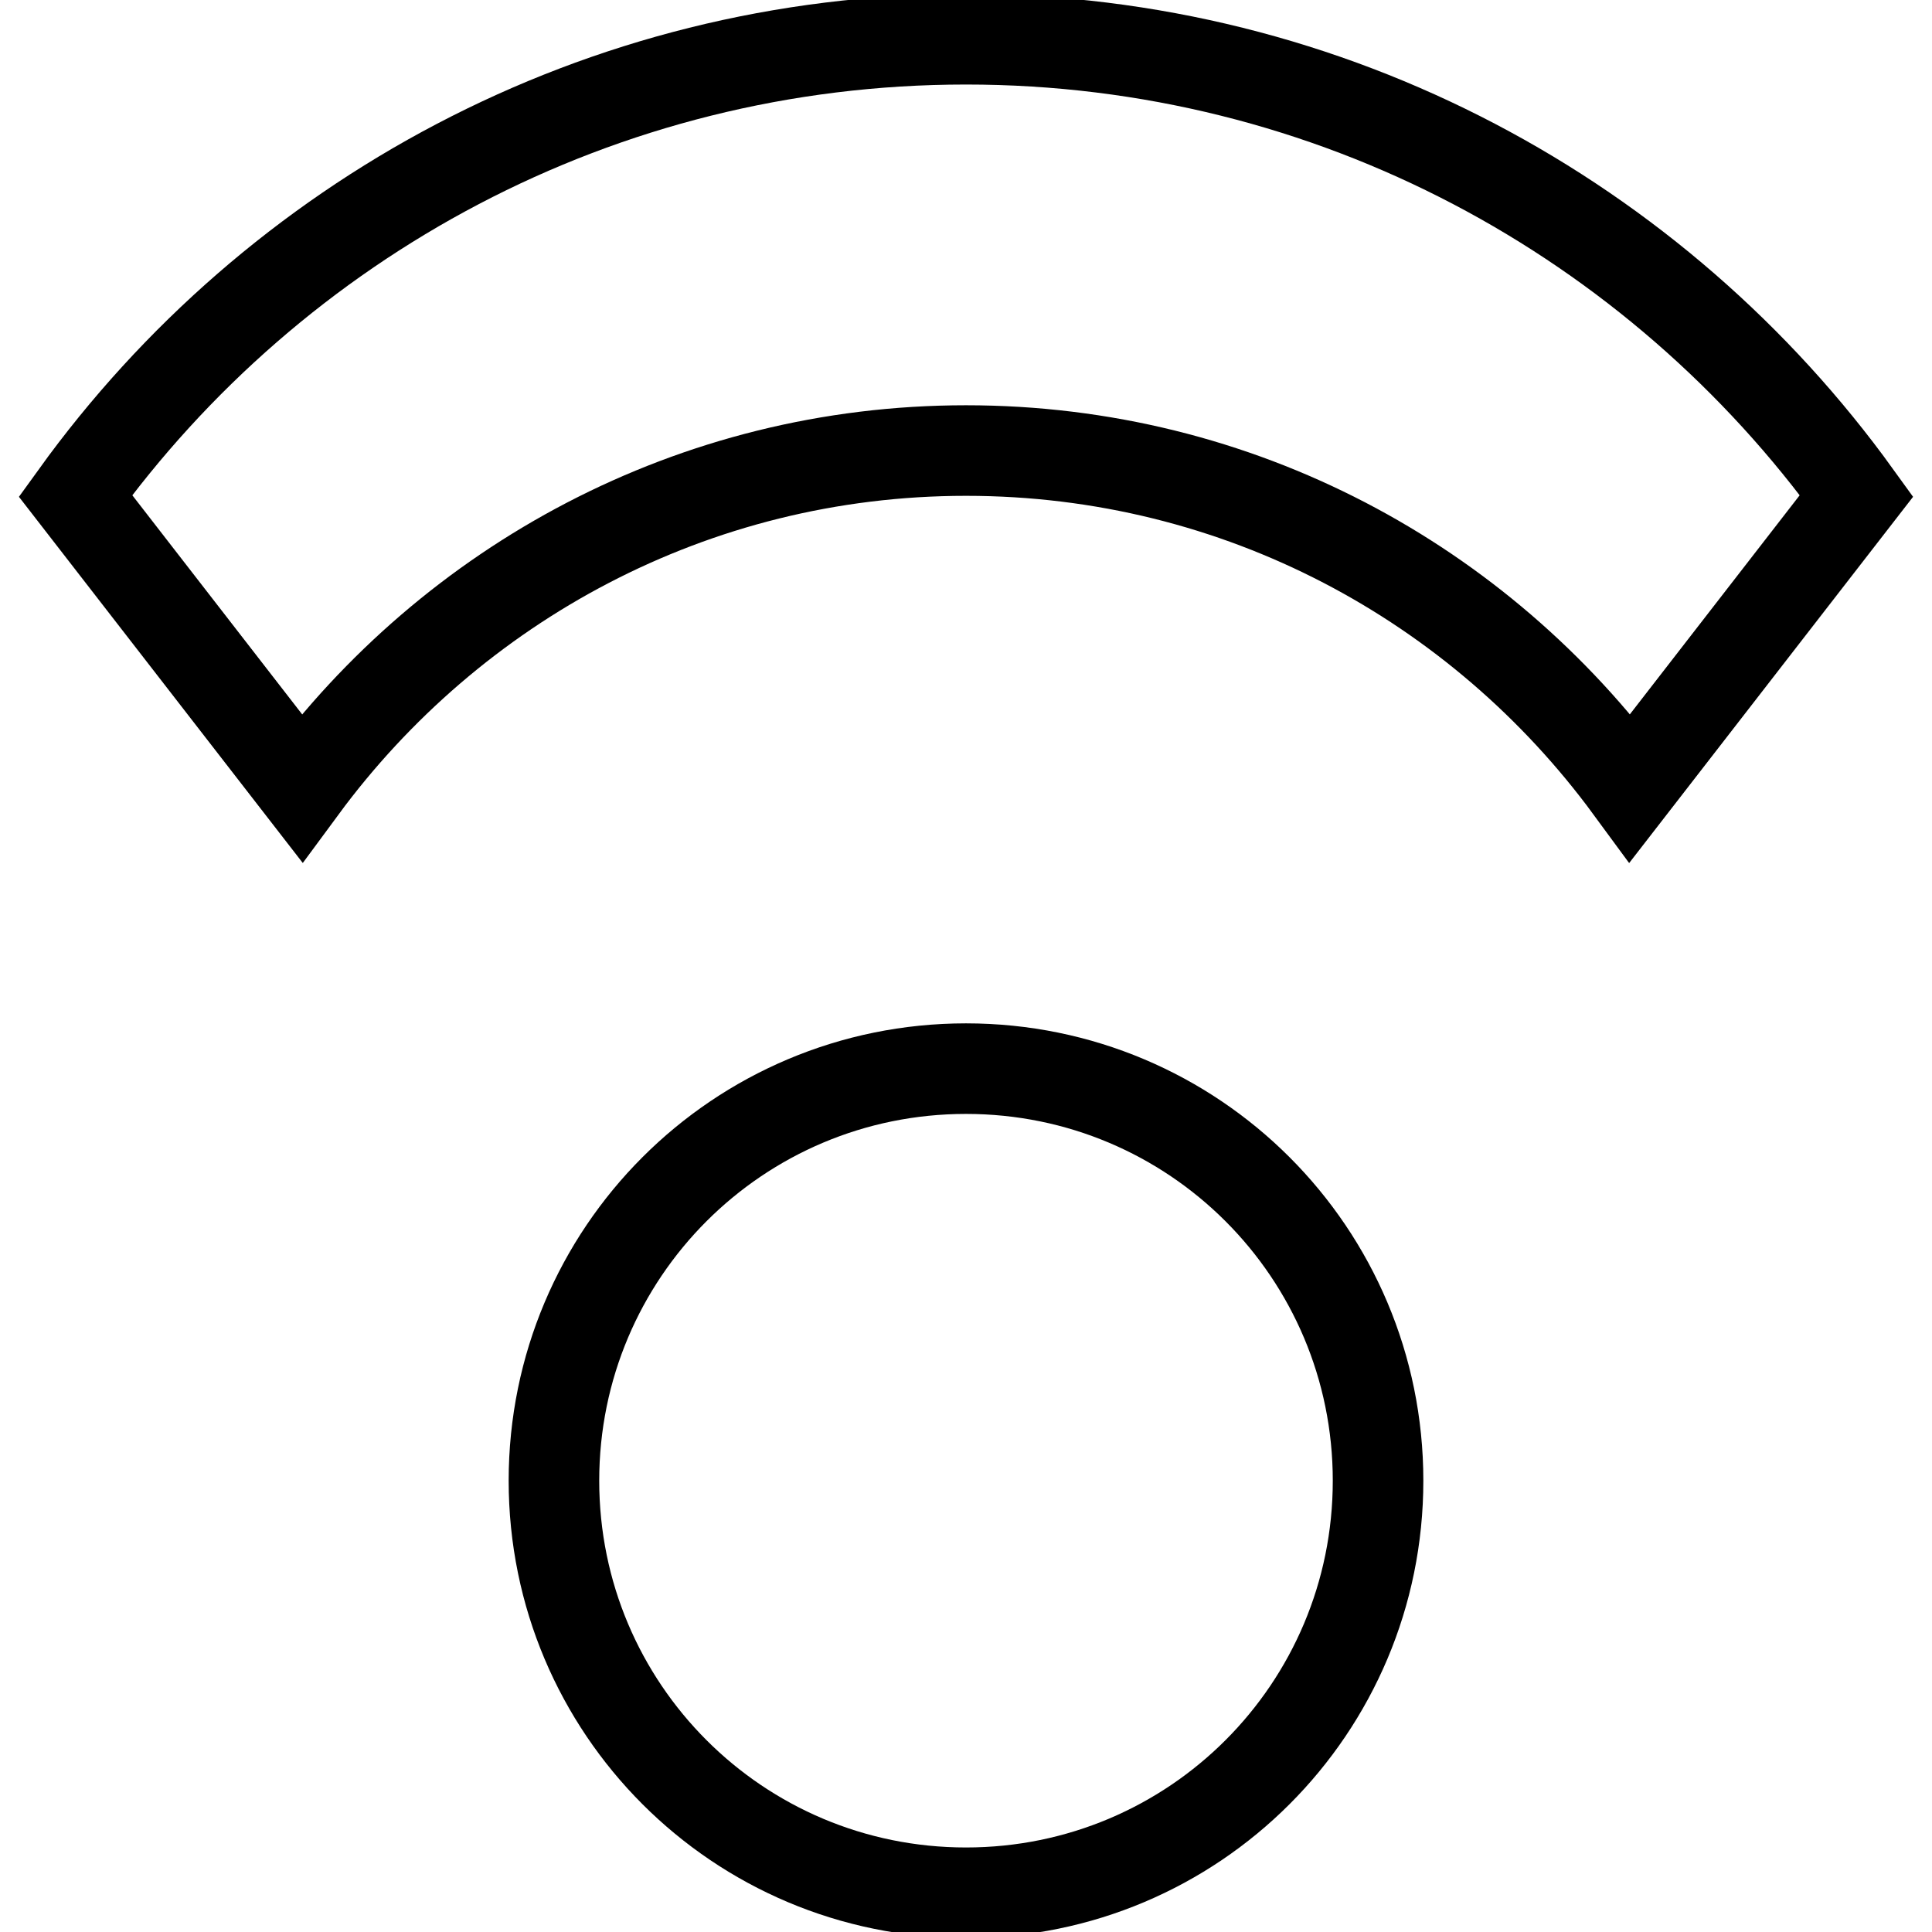
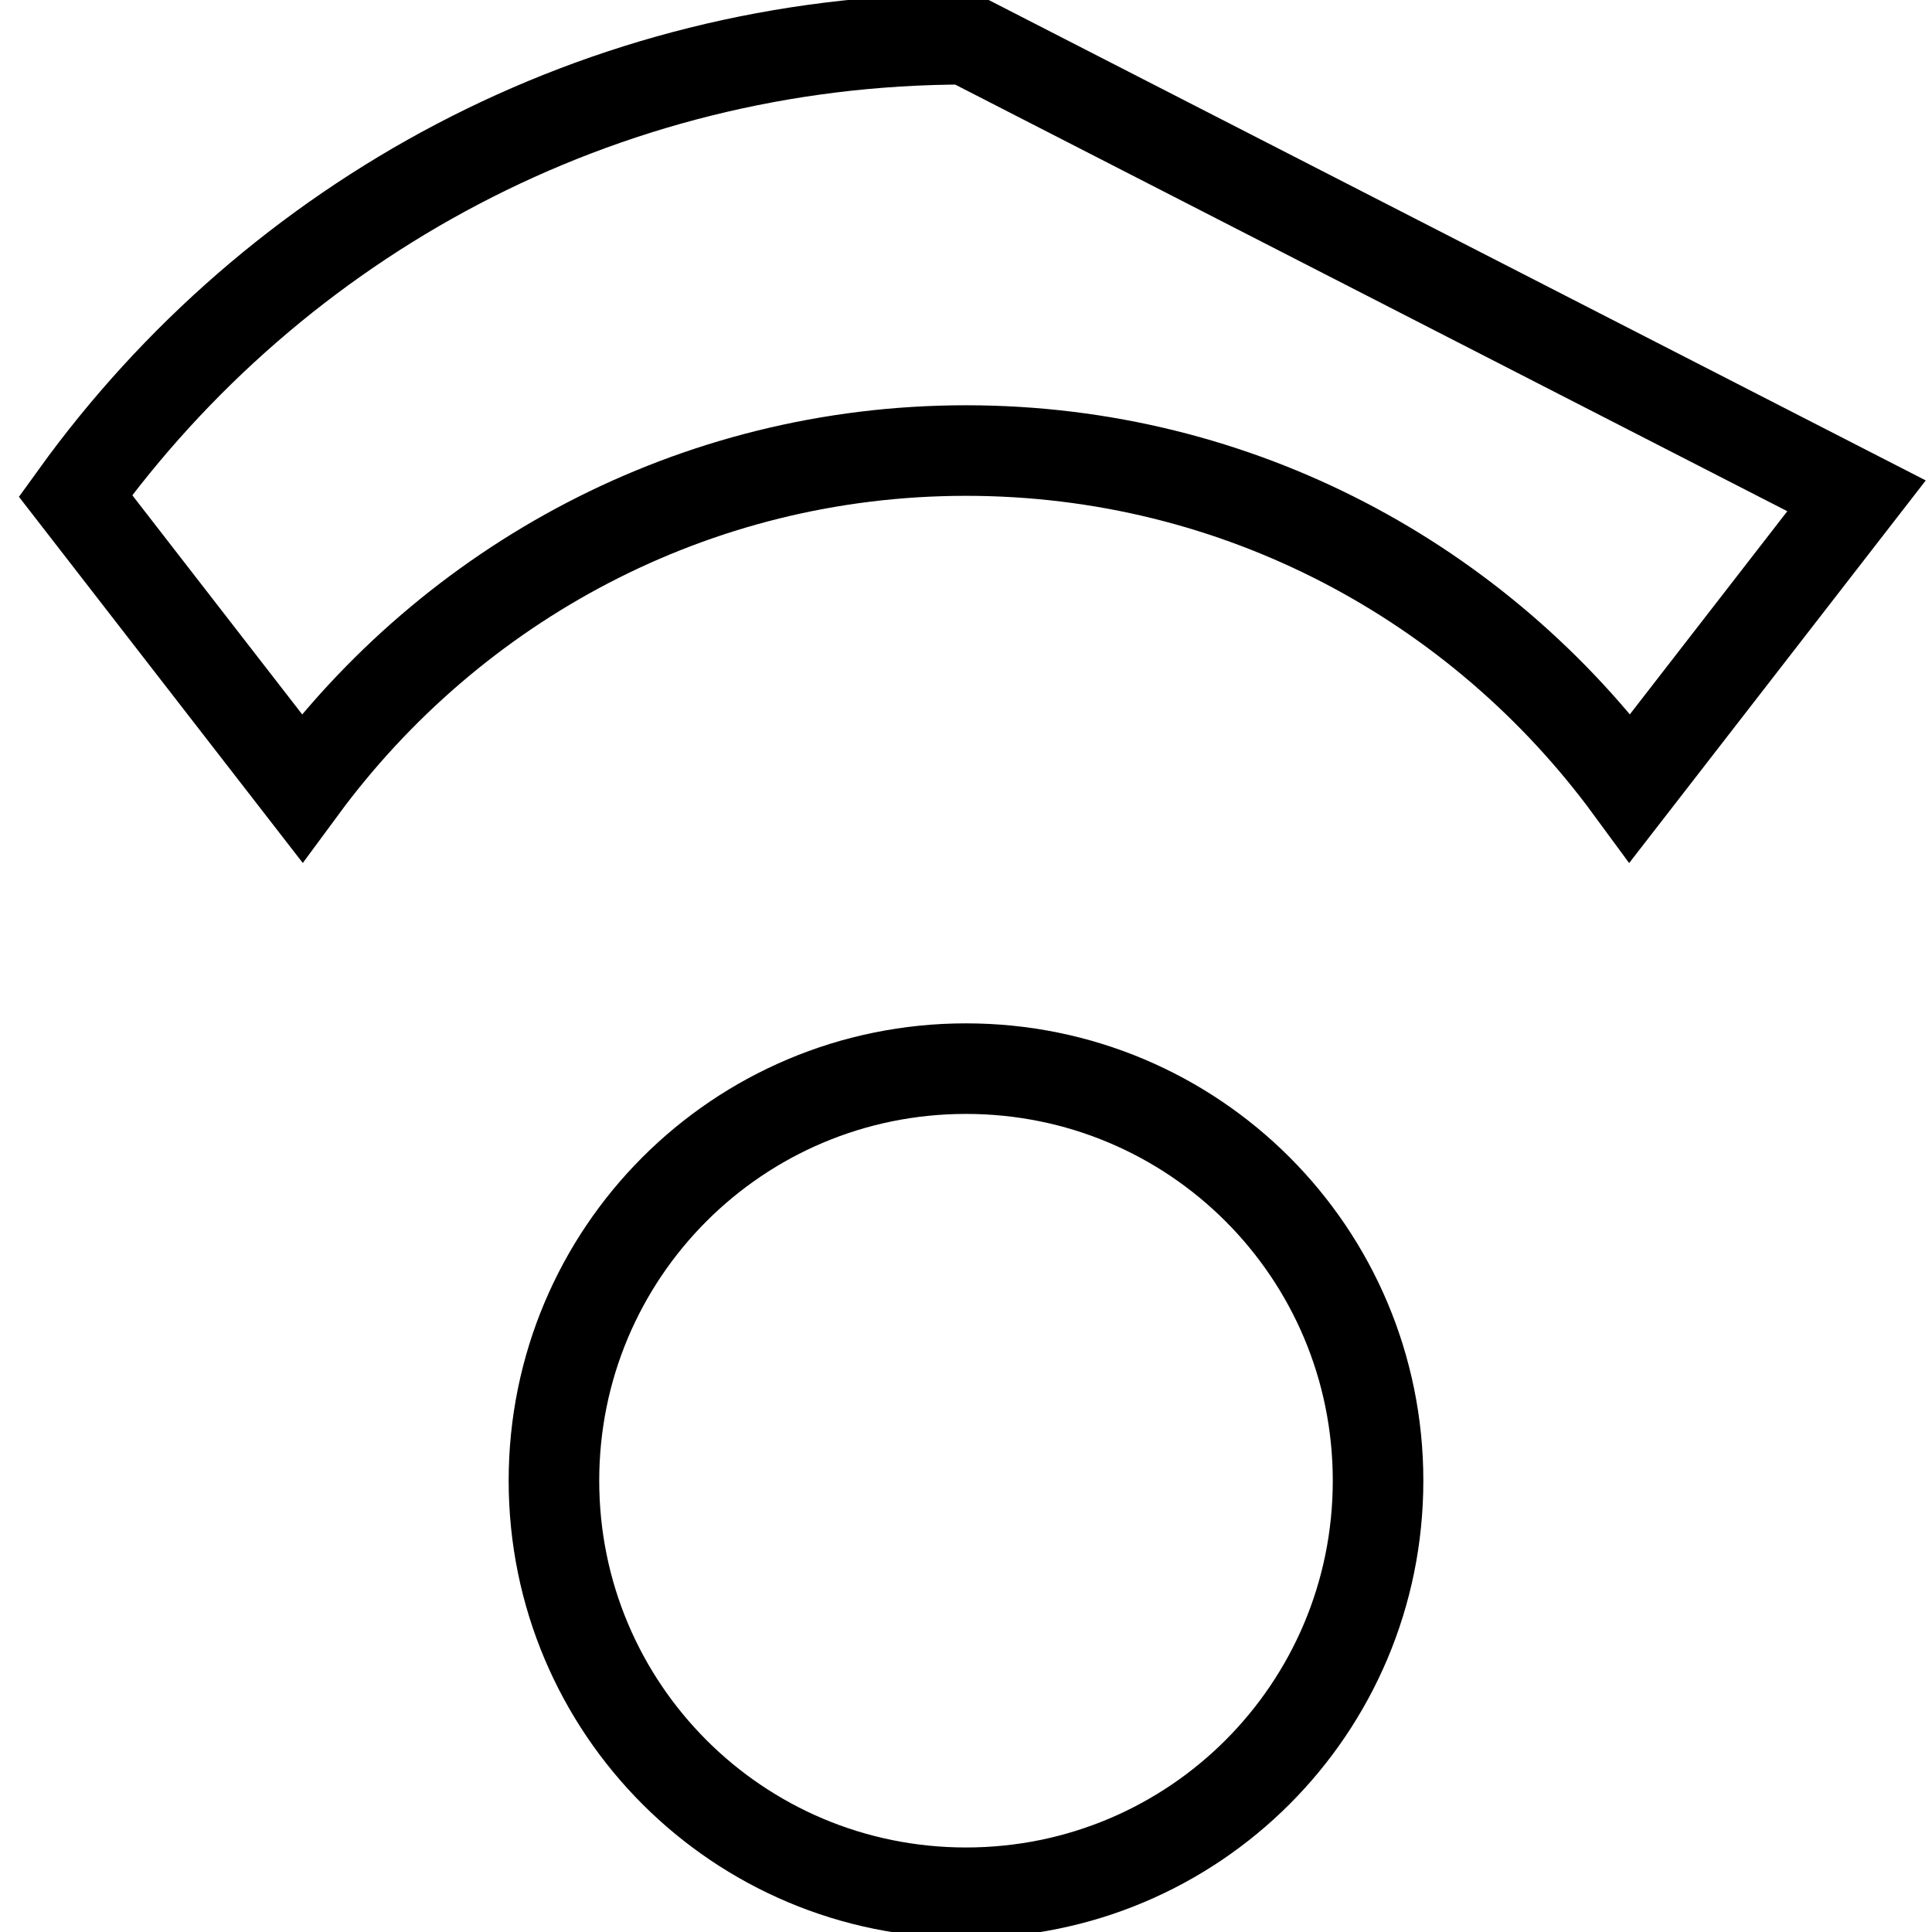
<svg xmlns="http://www.w3.org/2000/svg" version="1.1" x="0px" y="0px" viewBox="0 0 256 256" enable-background="new 0 0 256 256" xml:space="preserve">
  <g>
-     <path stroke-width="12" fill-opacity="0" stroke="#000000" d="M128,141.6c-30.2,0-54.6,24.4-54.6,54.6s24.4,54.6,54.6,54.6s54.6-24.4,54.6-54.6S158.2,141.6,128,141.6z  M128,5.2c-48.6,0-91.6,23.9-118,60.5l30,38.7c19.9-27,51.8-44.7,88-44.7s68.1,17.6,88,44.7l30-38.7C219.6,29.1,176.6,5.2,128,5.2z " />
+     <path stroke-width="12" fill-opacity="0" stroke="#000000" d="M128,141.6c-30.2,0-54.6,24.4-54.6,54.6s24.4,54.6,54.6,54.6s54.6-24.4,54.6-54.6S158.2,141.6,128,141.6z  M128,5.2c-48.6,0-91.6,23.9-118,60.5l30,38.7c19.9-27,51.8-44.7,88-44.7s68.1,17.6,88,44.7l30-38.7z " />
  </g>
</svg>